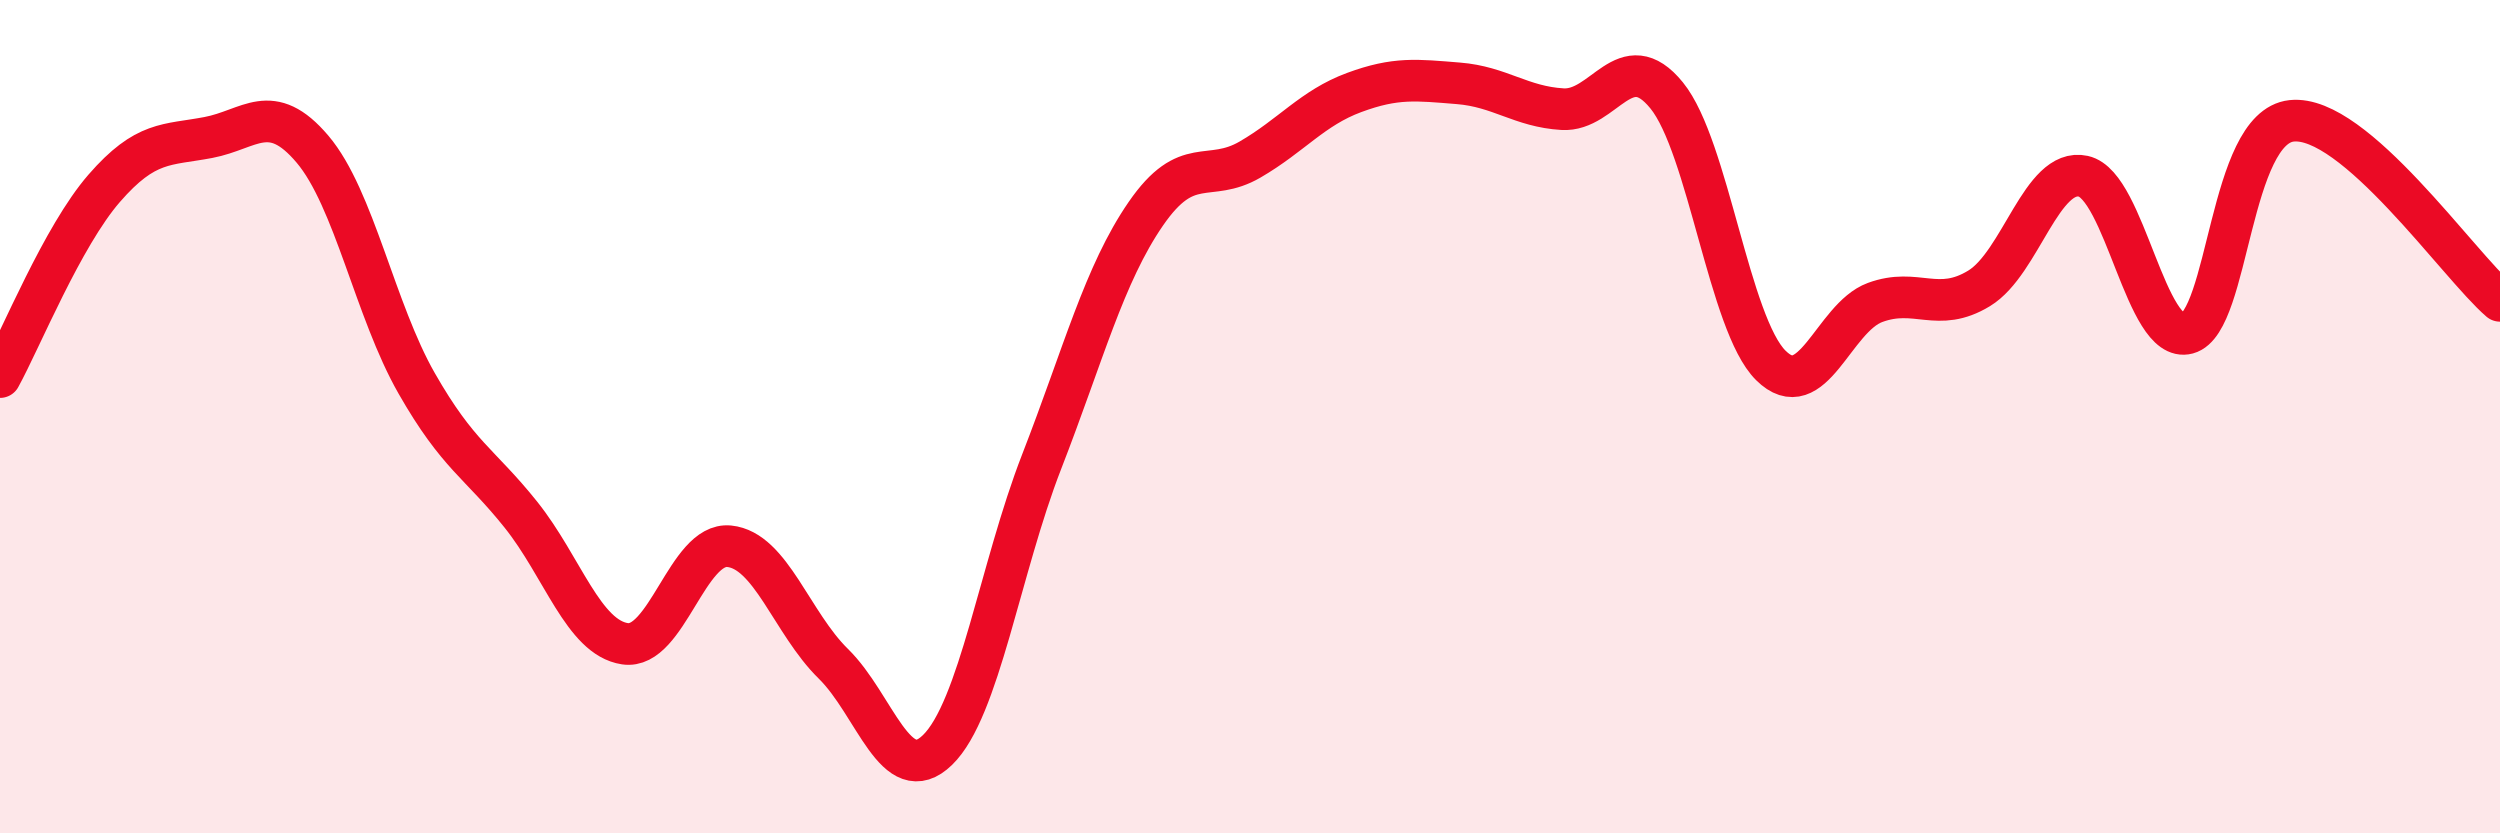
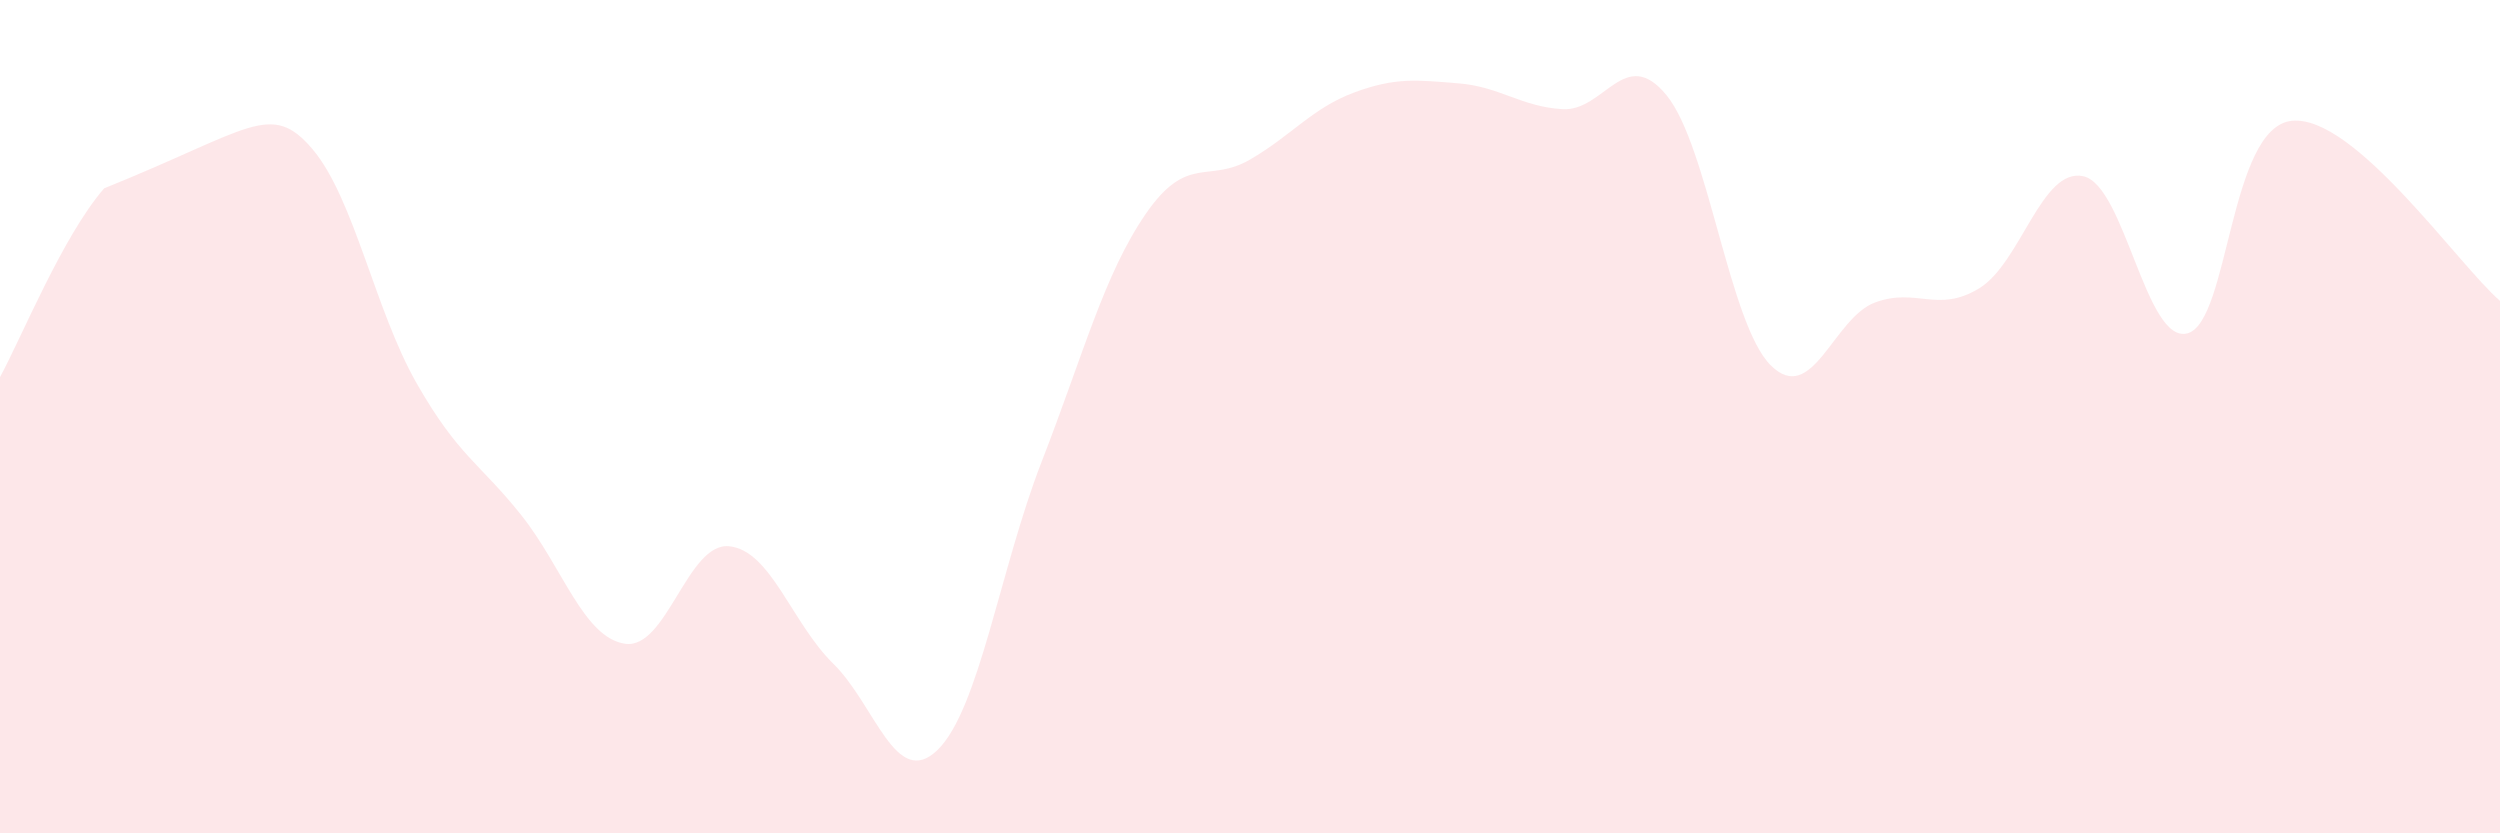
<svg xmlns="http://www.w3.org/2000/svg" width="60" height="20" viewBox="0 0 60 20">
-   <path d="M 0,9.05 C 0.5,8.14 1.5,5.67 2.5,4.52 C 3.5,3.37 4,3.49 5,3.3 C 6,3.11 6.5,2.4 7.5,3.58 C 8.5,4.76 9,7.45 10,9.2 C 11,10.95 11.5,11.1 12.5,12.35 C 13.5,13.6 14,15.3 15,15.45 C 16,15.6 16.5,13.01 17.5,13.11 C 18.5,13.21 19,14.95 20,15.93 C 21,16.91 21.5,18.97 22.5,18 C 23.5,17.03 24,13.65 25,11.08 C 26,8.51 26.5,6.58 27.5,5.13 C 28.5,3.68 29,4.41 30,3.83 C 31,3.25 31.5,2.59 32.5,2.22 C 33.5,1.85 34,1.92 35,2 C 36,2.08 36.5,2.56 37.5,2.62 C 38.5,2.68 39,1.06 40,2.29 C 41,3.52 41.5,7.78 42.5,8.77 C 43.5,9.76 44,7.63 45,7.26 C 46,6.89 46.5,7.53 47.5,6.92 C 48.5,6.31 49,4.01 50,4.23 C 51,4.45 51.5,8.27 52.5,8 C 53.5,7.73 53.5,3.06 55,2.9 C 56.5,2.74 59,6.36 60,7.22L60 20L0 20Z" fill="#EB0A25" opacity="0.1" stroke-linecap="round" stroke-linejoin="round" />
-   <path d="M 0,9.05 C 0.5,8.14 1.5,5.67 2.5,4.52 C 3.5,3.37 4,3.49 5,3.3 C 6,3.11 6.5,2.4 7.5,3.58 C 8.5,4.76 9,7.45 10,9.2 C 11,10.95 11.5,11.1 12.5,12.35 C 13.5,13.6 14,15.3 15,15.45 C 16,15.6 16.5,13.01 17.5,13.11 C 18.5,13.21 19,14.95 20,15.93 C 21,16.91 21.5,18.97 22.5,18 C 23.5,17.03 24,13.65 25,11.08 C 26,8.51 26.5,6.58 27.5,5.13 C 28.5,3.68 29,4.41 30,3.83 C 31,3.25 31.5,2.59 32.5,2.22 C 33.5,1.85 34,1.92 35,2 C 36,2.08 36.5,2.56 37.5,2.62 C 38.5,2.68 39,1.06 40,2.29 C 41,3.52 41.5,7.78 42.5,8.77 C 43.5,9.76 44,7.63 45,7.26 C 46,6.89 46.5,7.53 47.5,6.92 C 48.5,6.31 49,4.01 50,4.23 C 51,4.45 51.5,8.27 52.5,8 C 53.5,7.73 53.5,3.06 55,2.9 C 56.5,2.74 59,6.36 60,7.22" stroke="#EB0A25" stroke-width="1" fill="none" stroke-linecap="round" stroke-linejoin="round" />
+   <path d="M 0,9.05 C 0.5,8.14 1.5,5.67 2.5,4.52 C 6,3.11 6.5,2.4 7.5,3.58 C 8.5,4.76 9,7.45 10,9.2 C 11,10.95 11.5,11.1 12.5,12.35 C 13.5,13.6 14,15.3 15,15.45 C 16,15.6 16.5,13.01 17.5,13.11 C 18.5,13.21 19,14.95 20,15.93 C 21,16.91 21.5,18.97 22.5,18 C 23.5,17.03 24,13.65 25,11.08 C 26,8.51 26.5,6.58 27.5,5.13 C 28.5,3.68 29,4.41 30,3.83 C 31,3.25 31.5,2.59 32.5,2.22 C 33.5,1.85 34,1.92 35,2 C 36,2.08 36.5,2.56 37.5,2.62 C 38.5,2.68 39,1.06 40,2.29 C 41,3.52 41.5,7.78 42.5,8.77 C 43.5,9.76 44,7.63 45,7.26 C 46,6.89 46.5,7.53 47.5,6.92 C 48.5,6.31 49,4.01 50,4.23 C 51,4.45 51.5,8.27 52.5,8 C 53.5,7.73 53.5,3.06 55,2.9 C 56.5,2.74 59,6.36 60,7.22L60 20L0 20Z" fill="#EB0A25" opacity="0.1" stroke-linecap="round" stroke-linejoin="round" />
</svg>